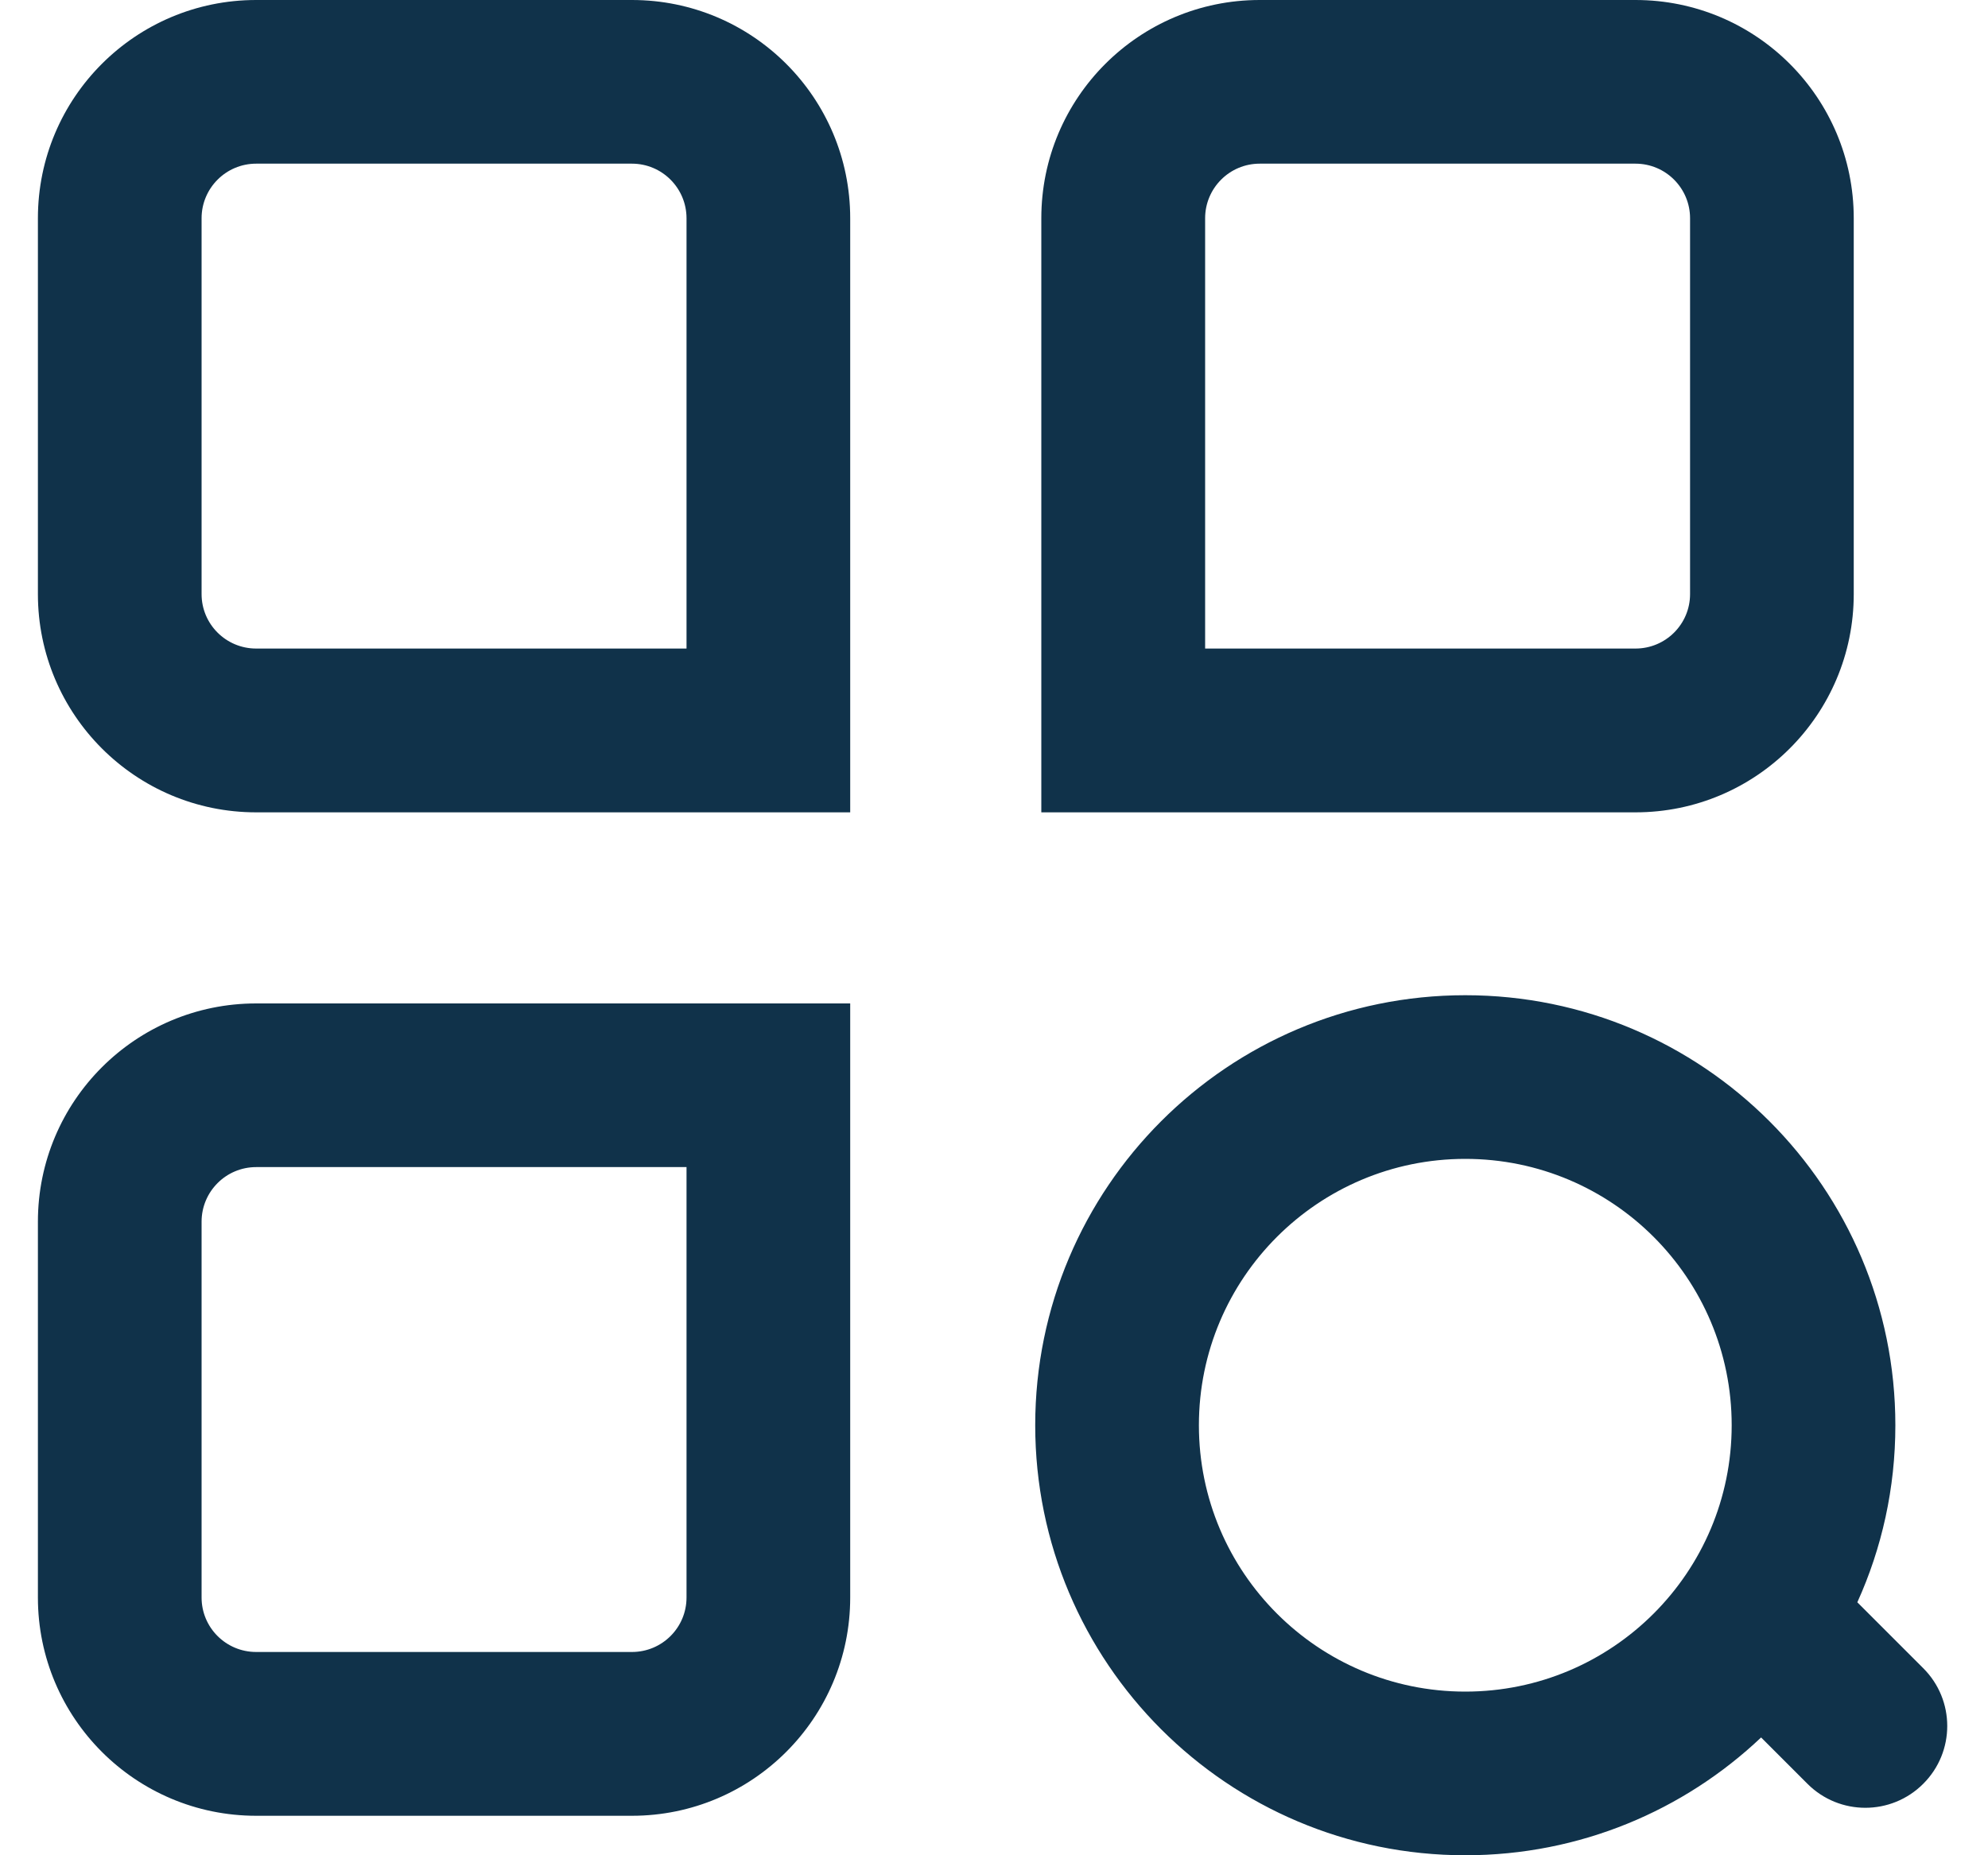
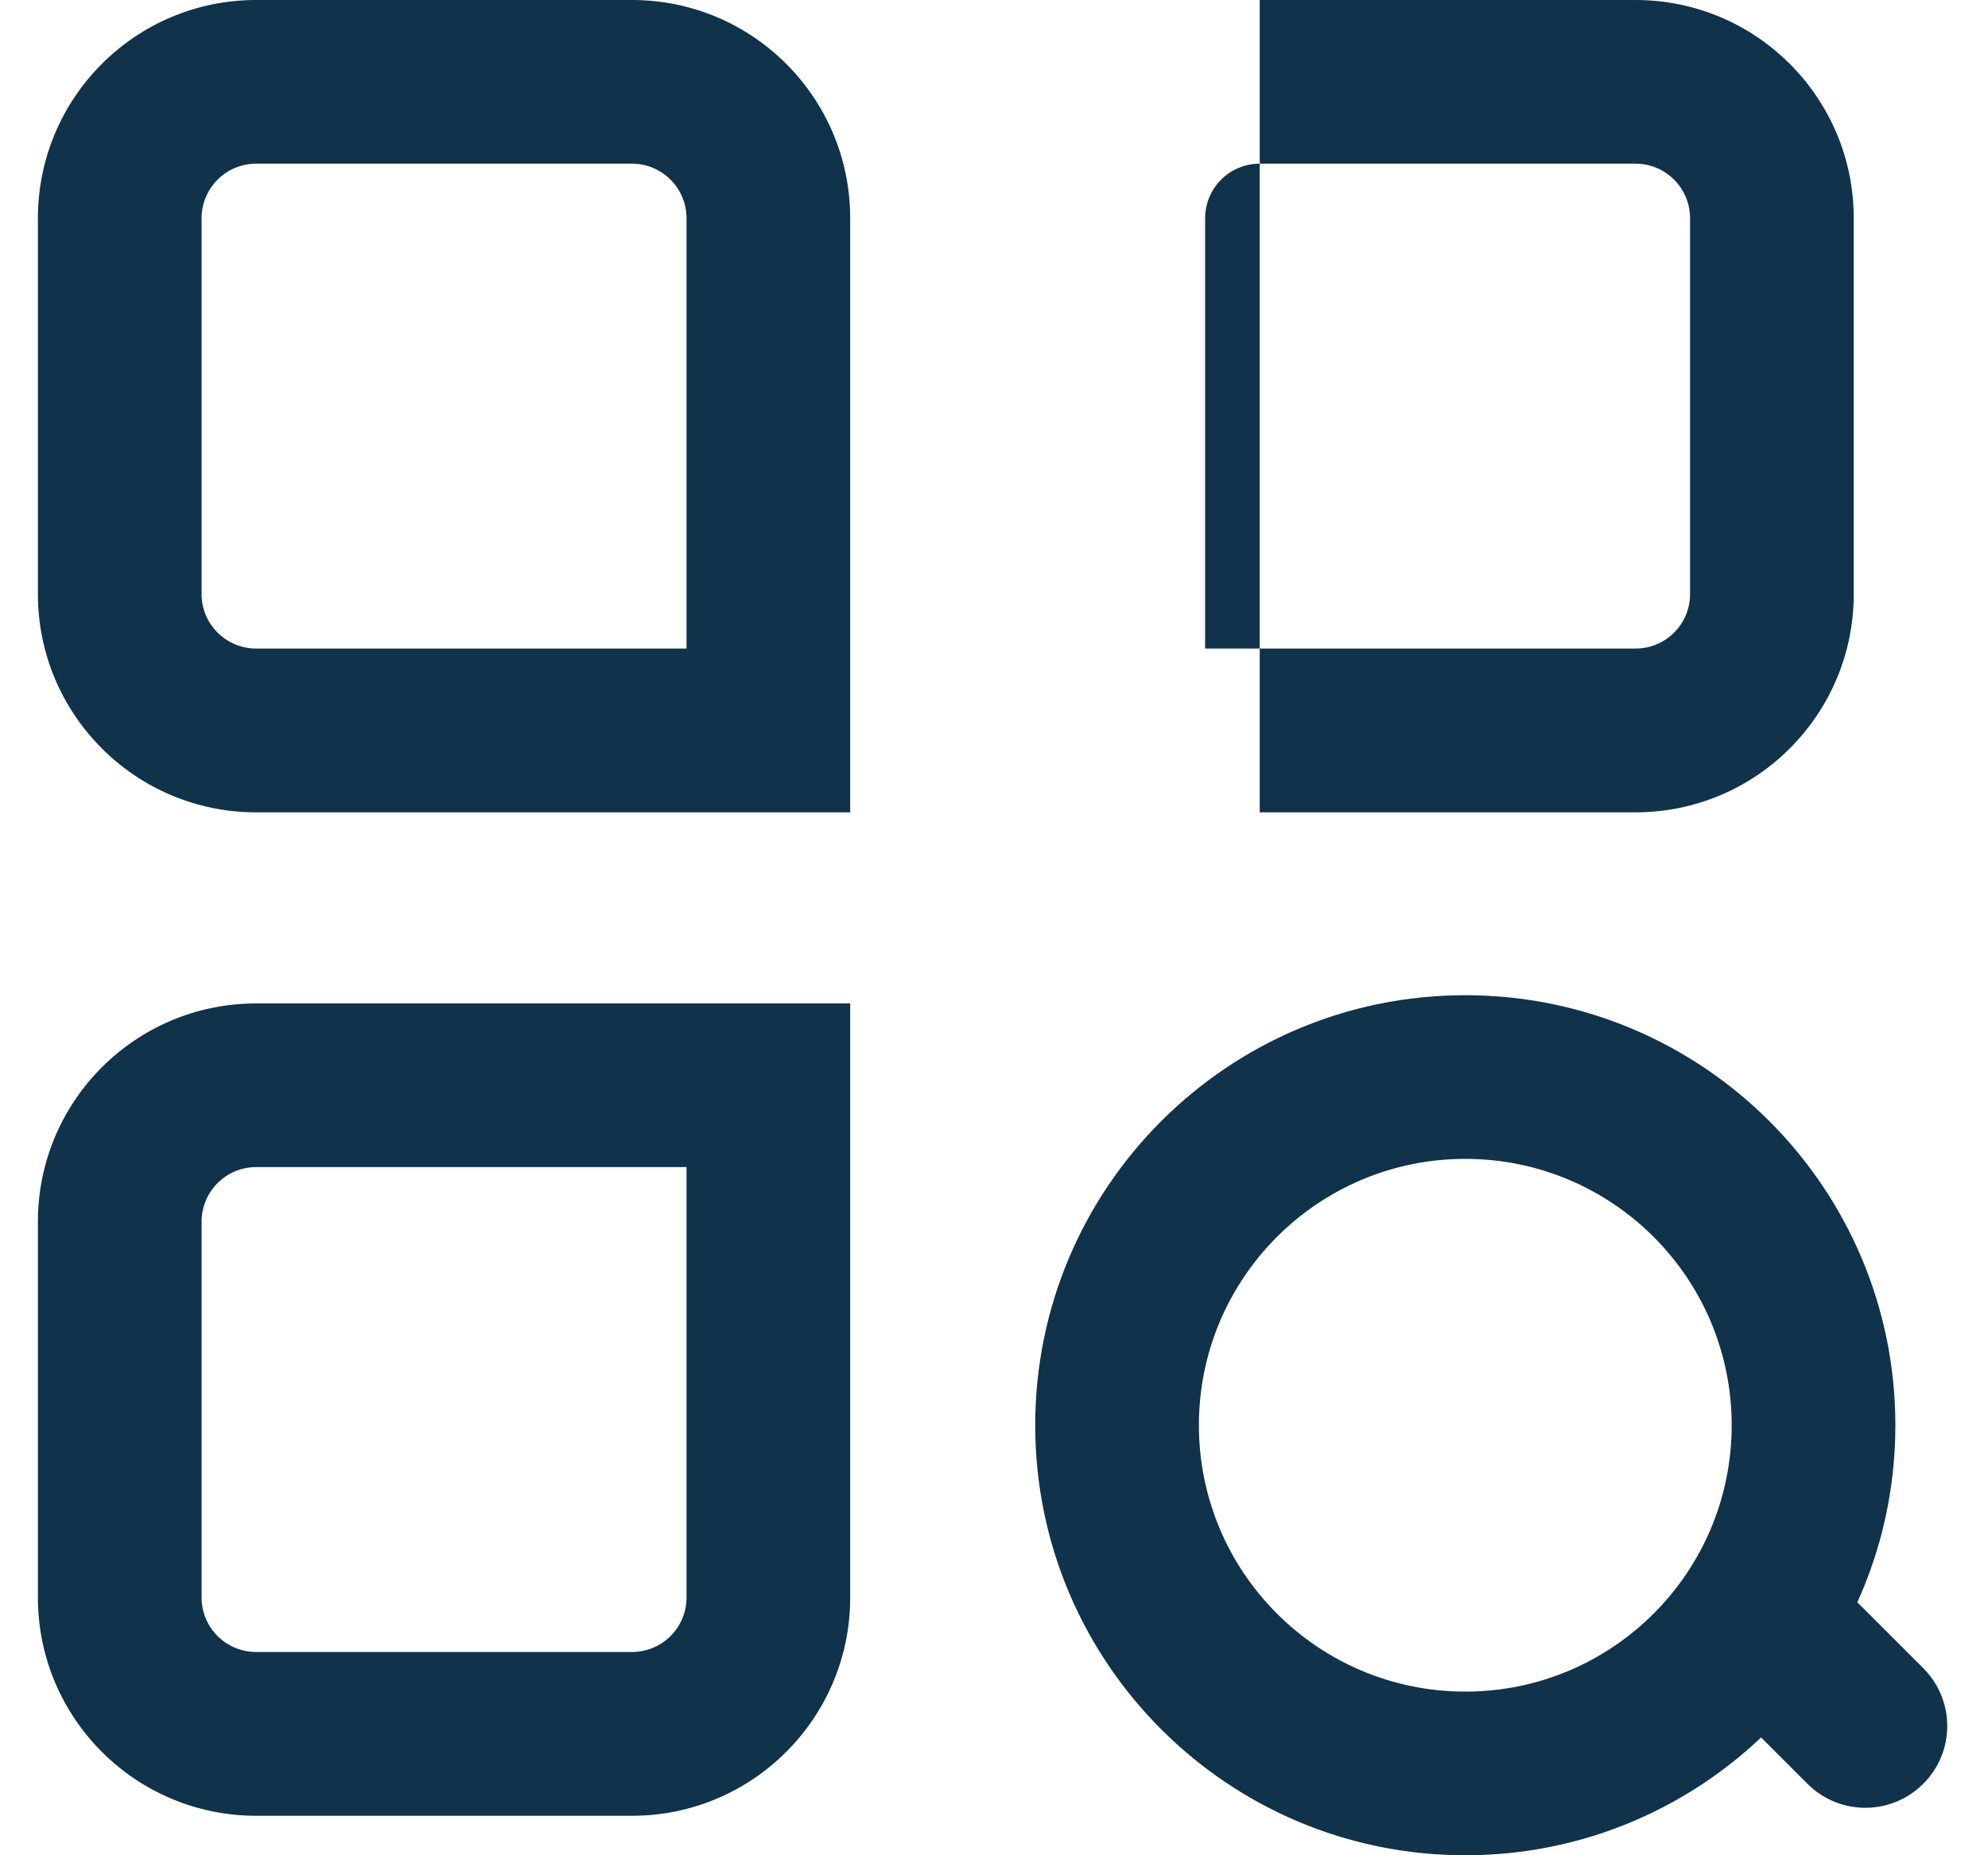
<svg xmlns="http://www.w3.org/2000/svg" width="15" height="14" viewBox="0 0 15 14" fill="none">
-   <path fill-rule="evenodd" clip-rule="evenodd" d="M4.768 1.235H1.933C1.705 1.235 1.521 1.42 1.521 1.647V4.483C1.521 4.71 1.705 4.894 1.933 4.894H5.18V1.647C5.18 1.42 4.996 1.235 4.768 1.235ZM1.933 0C1.023 0 0.286 0.737 0.286 1.647V4.483C0.286 5.392 1.023 6.13 1.933 6.13H5.18H6.415V4.894V1.647C6.415 0.737 5.678 0 4.768 0H1.933ZM1.521 9.219V12.055C1.521 12.282 1.705 12.466 1.933 12.466H4.768C4.996 12.466 5.18 12.282 5.18 12.055L5.18 8.807H1.933C1.705 8.807 1.521 8.992 1.521 9.219ZM0.286 12.055C0.286 12.964 1.023 13.702 1.933 13.702H4.768C5.678 13.702 6.415 12.964 6.415 12.055L6.415 8.807V7.572H5.18H1.933C1.023 7.572 0.286 8.309 0.286 9.219V12.055ZM13.066 10.755C13.066 11.865 12.166 12.765 11.056 12.765C9.946 12.765 9.046 11.865 9.046 10.755C9.046 9.645 9.946 8.745 11.056 8.745C12.166 8.745 13.066 9.645 13.066 10.755ZM11.056 14C9.264 14 7.811 12.547 7.811 10.755C7.811 8.963 9.264 7.51 11.056 7.51C12.848 7.51 14.301 8.963 14.301 10.755C14.301 11.231 14.199 11.683 14.014 12.091L14.511 12.588C14.753 12.829 14.753 13.22 14.511 13.461C14.27 13.702 13.879 13.702 13.638 13.461L13.288 13.111C12.706 13.662 11.921 14 11.056 14ZM12.752 4.483V1.647C12.752 1.42 12.568 1.235 12.34 1.235H9.505C9.277 1.235 9.093 1.42 9.093 1.647V4.894L12.34 4.894C12.568 4.894 12.752 4.71 12.752 4.483ZM13.987 1.647C13.987 0.737 13.25 0 12.34 0H9.505C8.595 0 7.857 0.737 7.857 1.647V4.894V6.13H9.093L12.34 6.13C13.25 6.13 13.987 5.392 13.987 4.483V1.647Z" fill="#10324A" />
+   <path fill-rule="evenodd" clip-rule="evenodd" d="M4.768 1.235H1.933C1.705 1.235 1.521 1.42 1.521 1.647V4.483C1.521 4.71 1.705 4.894 1.933 4.894H5.18V1.647C5.18 1.42 4.996 1.235 4.768 1.235ZM1.933 0C1.023 0 0.286 0.737 0.286 1.647V4.483C0.286 5.392 1.023 6.13 1.933 6.13H5.18H6.415V4.894V1.647C6.415 0.737 5.678 0 4.768 0H1.933ZM1.521 9.219V12.055C1.521 12.282 1.705 12.466 1.933 12.466H4.768C4.996 12.466 5.18 12.282 5.18 12.055L5.18 8.807H1.933C1.705 8.807 1.521 8.992 1.521 9.219ZM0.286 12.055C0.286 12.964 1.023 13.702 1.933 13.702H4.768C5.678 13.702 6.415 12.964 6.415 12.055L6.415 8.807V7.572H5.18H1.933C1.023 7.572 0.286 8.309 0.286 9.219V12.055ZM13.066 10.755C13.066 11.865 12.166 12.765 11.056 12.765C9.946 12.765 9.046 11.865 9.046 10.755C9.046 9.645 9.946 8.745 11.056 8.745C12.166 8.745 13.066 9.645 13.066 10.755ZM11.056 14C9.264 14 7.811 12.547 7.811 10.755C7.811 8.963 9.264 7.51 11.056 7.51C12.848 7.51 14.301 8.963 14.301 10.755C14.301 11.231 14.199 11.683 14.014 12.091L14.511 12.588C14.753 12.829 14.753 13.22 14.511 13.461C14.27 13.702 13.879 13.702 13.638 13.461L13.288 13.111C12.706 13.662 11.921 14 11.056 14ZM12.752 4.483V1.647C12.752 1.42 12.568 1.235 12.34 1.235H9.505C9.277 1.235 9.093 1.42 9.093 1.647V4.894L12.34 4.894C12.568 4.894 12.752 4.71 12.752 4.483ZM13.987 1.647C13.987 0.737 13.25 0 12.34 0H9.505V4.894V6.13H9.093L12.34 6.13C13.25 6.13 13.987 5.392 13.987 4.483V1.647Z" fill="#10324A" />
</svg>